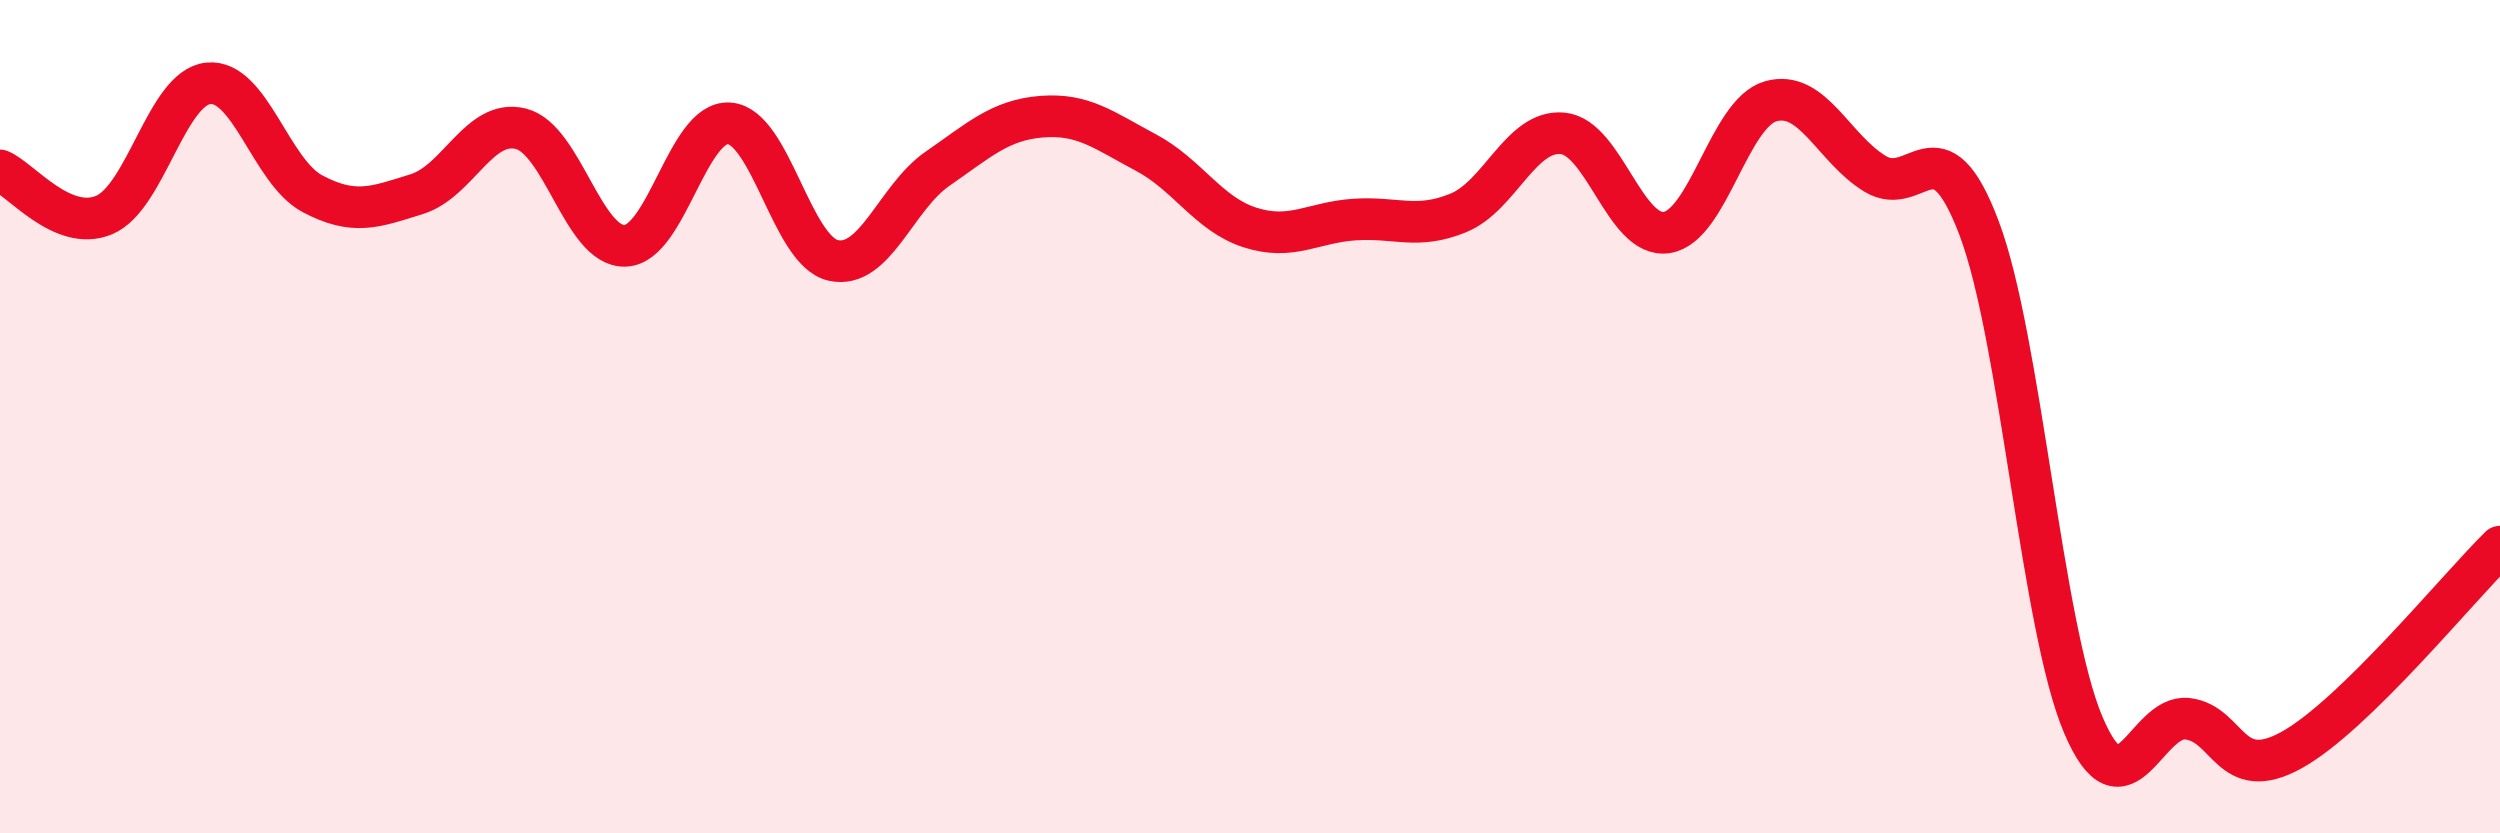
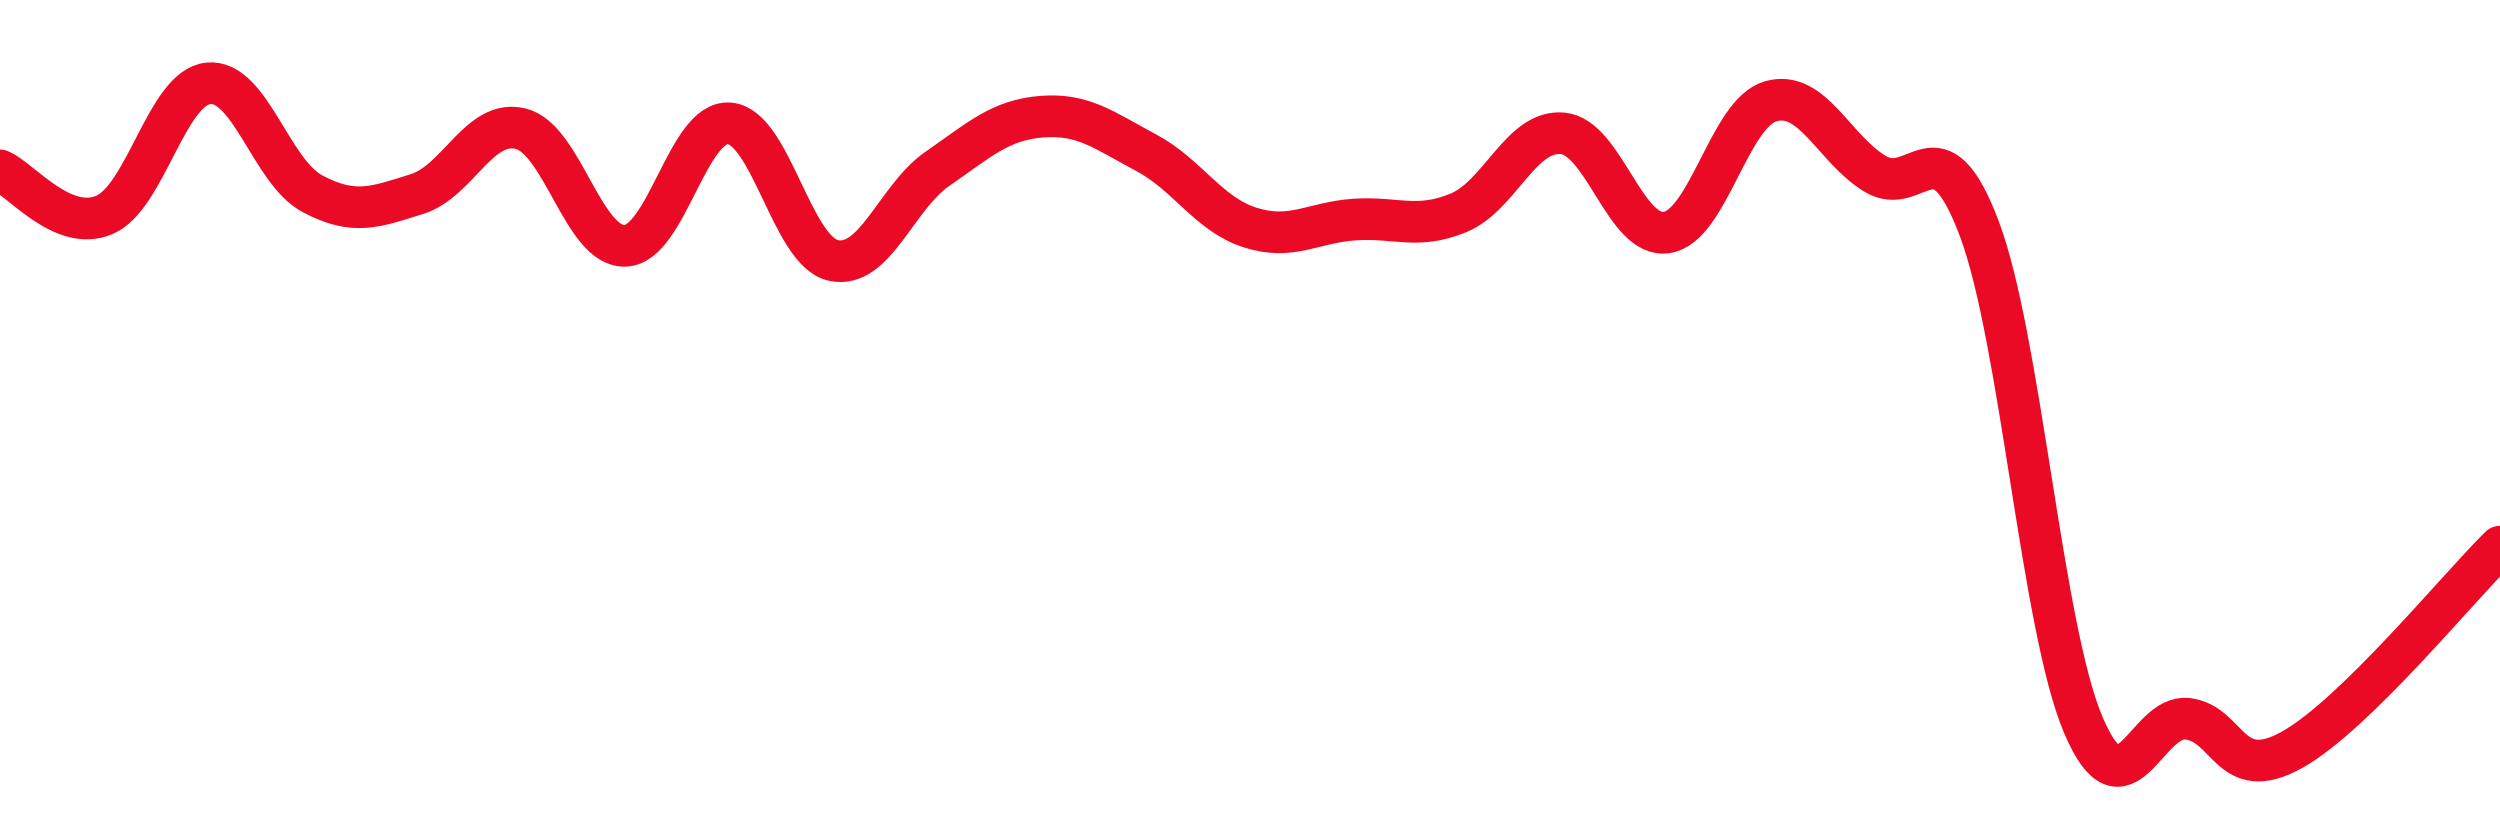
<svg xmlns="http://www.w3.org/2000/svg" width="60" height="20" viewBox="0 0 60 20">
-   <path d="M 0,4.09 C 0.5,4.3 1.5,5.58 2.5,5.16 C 3.5,4.74 4,2.1 5,2 C 6,1.9 6.5,4.12 7.5,4.65 C 8.5,5.18 9,4.97 10,4.66 C 11,4.35 11.5,2.84 12.5,3.09 C 13.5,3.34 14,5.93 15,5.9 C 16,5.87 16.5,2.89 17.5,2.96 C 18.5,3.03 19,6.03 20,6.25 C 21,6.47 21.5,4.74 22.5,4.05 C 23.5,3.36 24,2.88 25,2.8 C 26,2.72 26.5,3.13 27.5,3.66 C 28.5,4.19 29,5.14 30,5.46 C 31,5.78 31.5,5.34 32.5,5.27 C 33.5,5.2 34,5.52 35,5.11 C 36,4.7 36.5,3.11 37.5,3.2 C 38.5,3.29 39,5.73 40,5.58 C 41,5.43 41.5,2.71 42.5,2.43 C 43.5,2.15 44,3.56 45,4.17 C 46,4.78 46.5,2.83 47.5,5.48 C 48.5,8.13 49,15.05 50,17.4 C 51,19.75 51.5,17.13 52.5,17.25 C 53.5,17.37 53.5,18.83 55,18 C 56.5,17.17 59,14.1 60,13.12L60 20L0 20Z" fill="#EB0A25" opacity="0.1" stroke-linecap="round" stroke-linejoin="round" />
  <path d="M 0,4.09 C 0.5,4.3 1.5,5.58 2.5,5.16 C 3.5,4.74 4,2.1 5,2 C 6,1.9 6.5,4.12 7.5,4.65 C 8.5,5.18 9,4.97 10,4.66 C 11,4.35 11.5,2.84 12.5,3.09 C 13.5,3.34 14,5.93 15,5.9 C 16,5.87 16.5,2.89 17.5,2.96 C 18.5,3.03 19,6.03 20,6.25 C 21,6.47 21.5,4.74 22.5,4.05 C 23.5,3.36 24,2.88 25,2.8 C 26,2.72 26.5,3.13 27.5,3.66 C 28.5,4.19 29,5.14 30,5.46 C 31,5.78 31.5,5.34 32.5,5.27 C 33.5,5.2 34,5.52 35,5.11 C 36,4.7 36.5,3.11 37.5,3.2 C 38.5,3.29 39,5.73 40,5.58 C 41,5.43 41.5,2.71 42.5,2.43 C 43.5,2.15 44,3.56 45,4.17 C 46,4.78 46.5,2.83 47.5,5.48 C 48.5,8.13 49,15.05 50,17.4 C 51,19.75 51.5,17.13 52.5,17.25 C 53.5,17.37 53.5,18.83 55,18 C 56.5,17.17 59,14.1 60,13.12" stroke="#EB0A25" stroke-width="1" fill="none" stroke-linecap="round" stroke-linejoin="round" />
</svg>